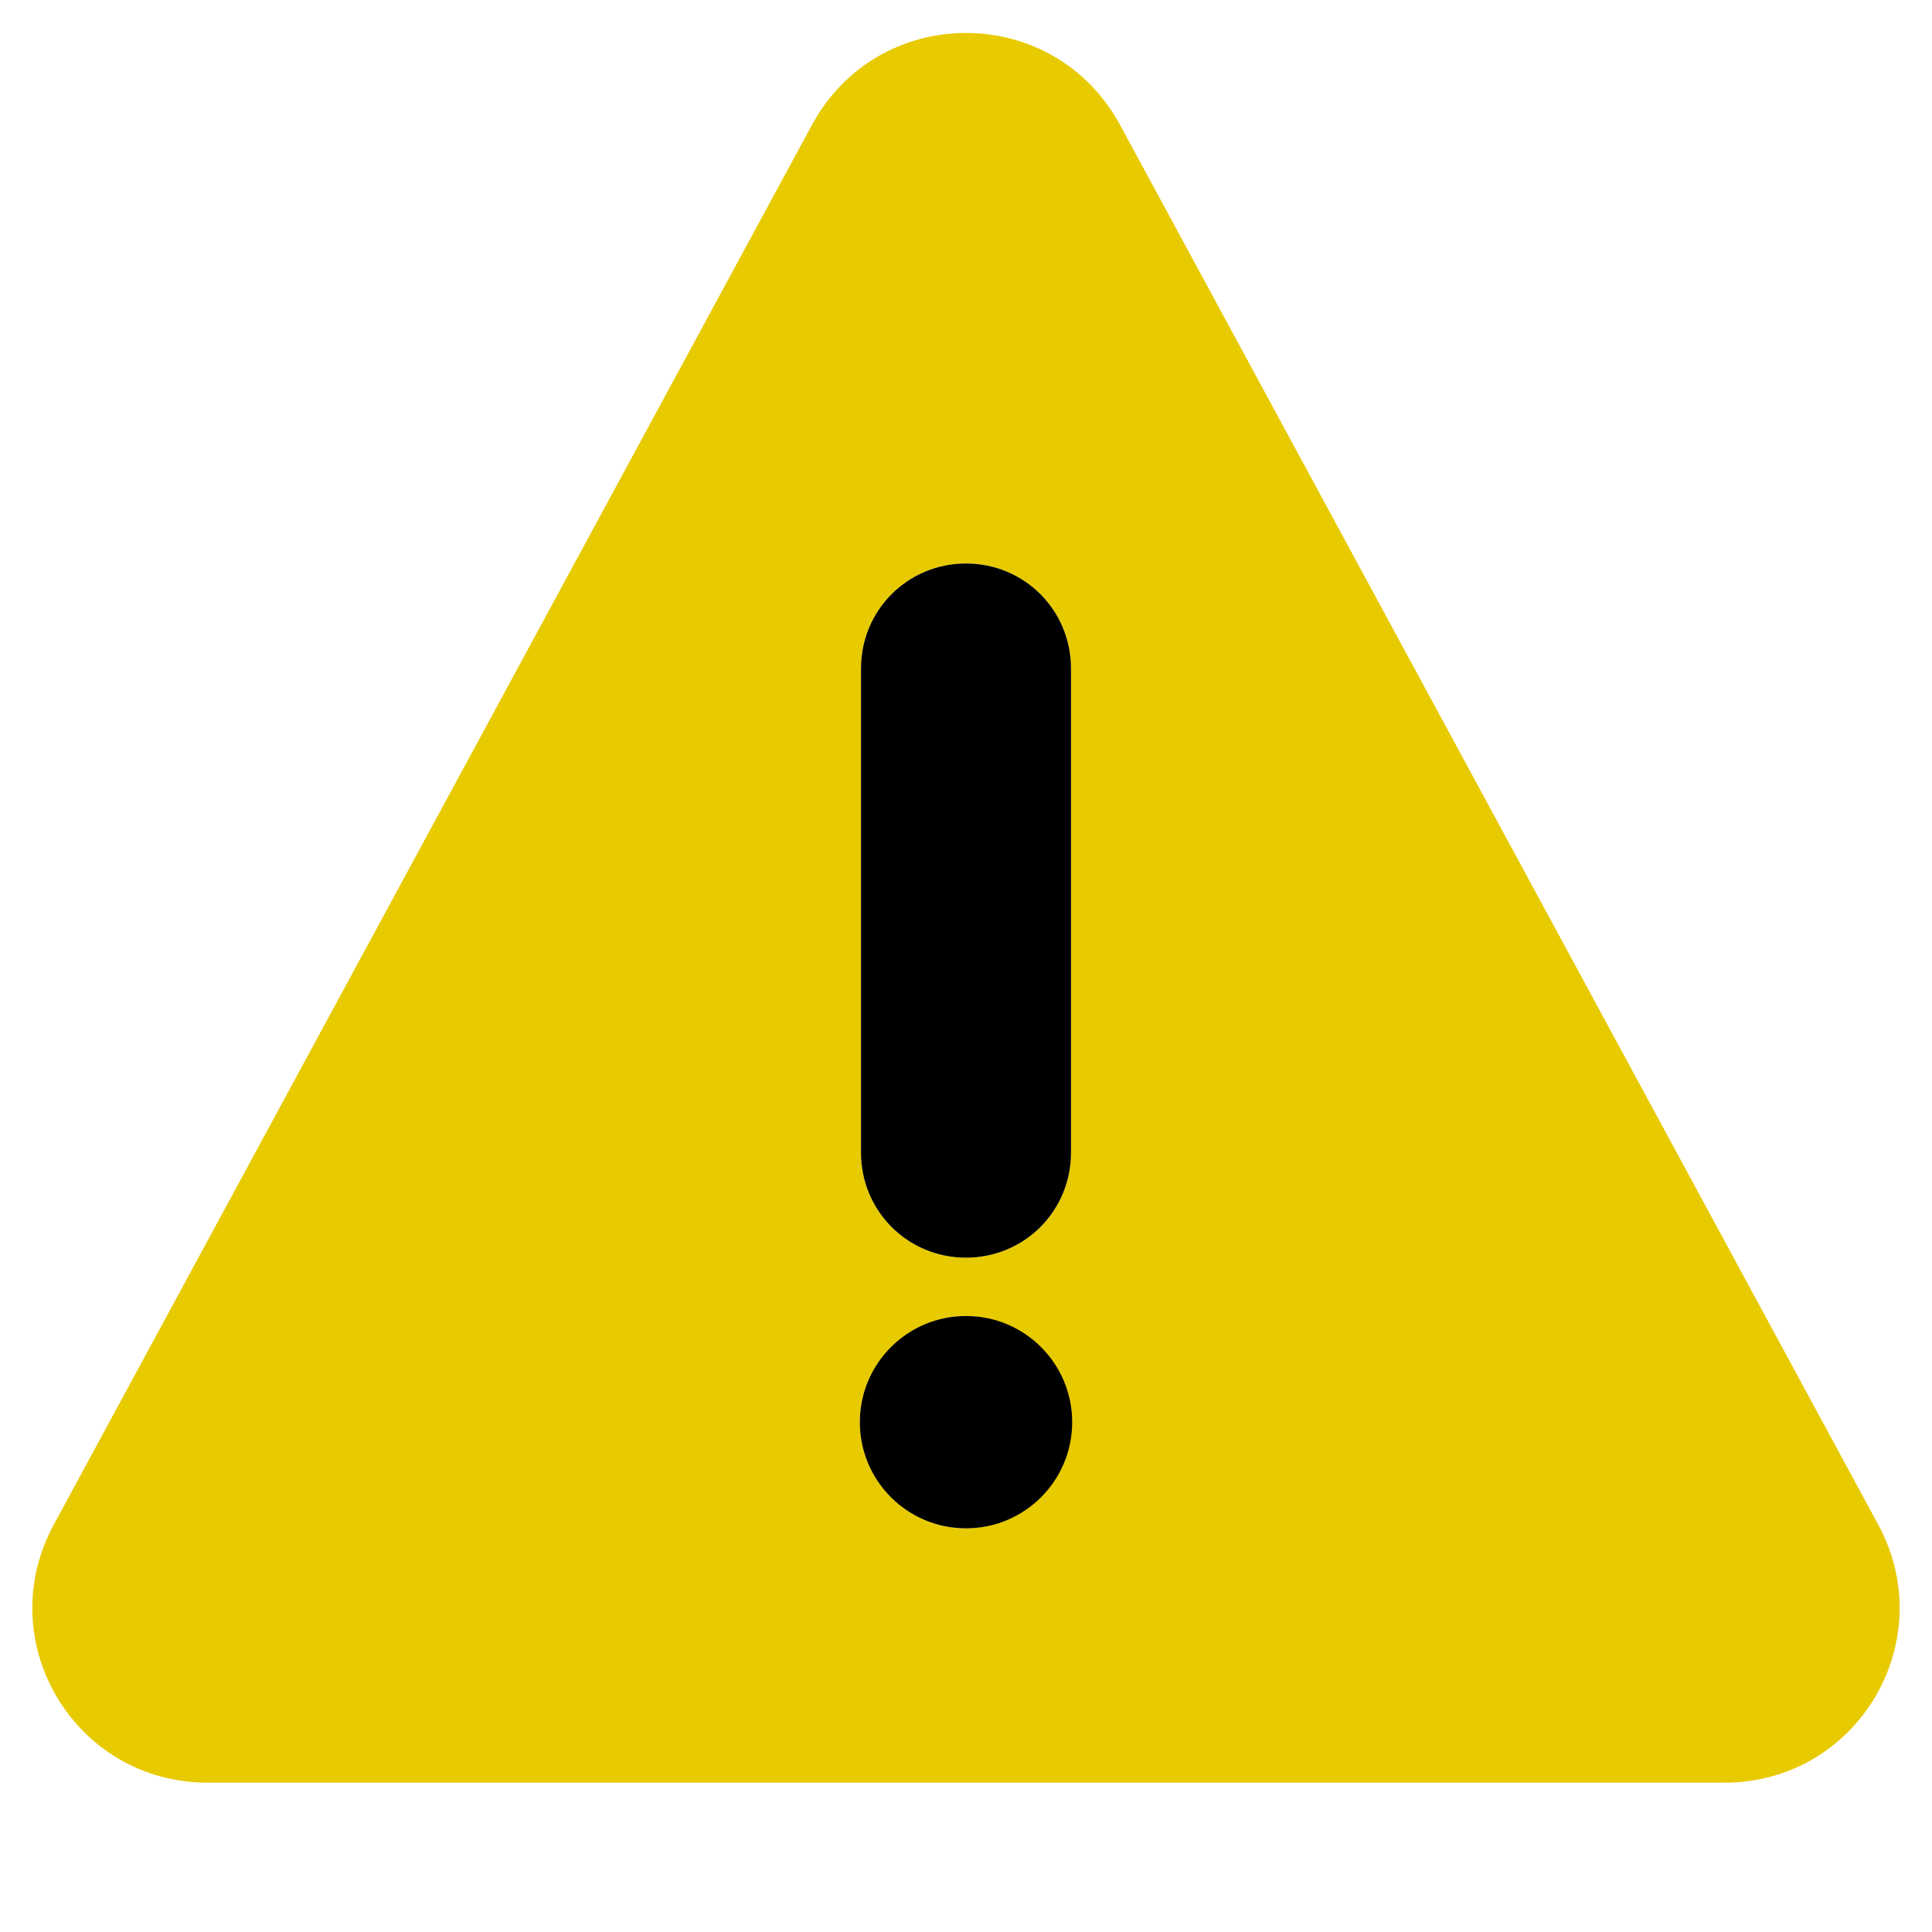
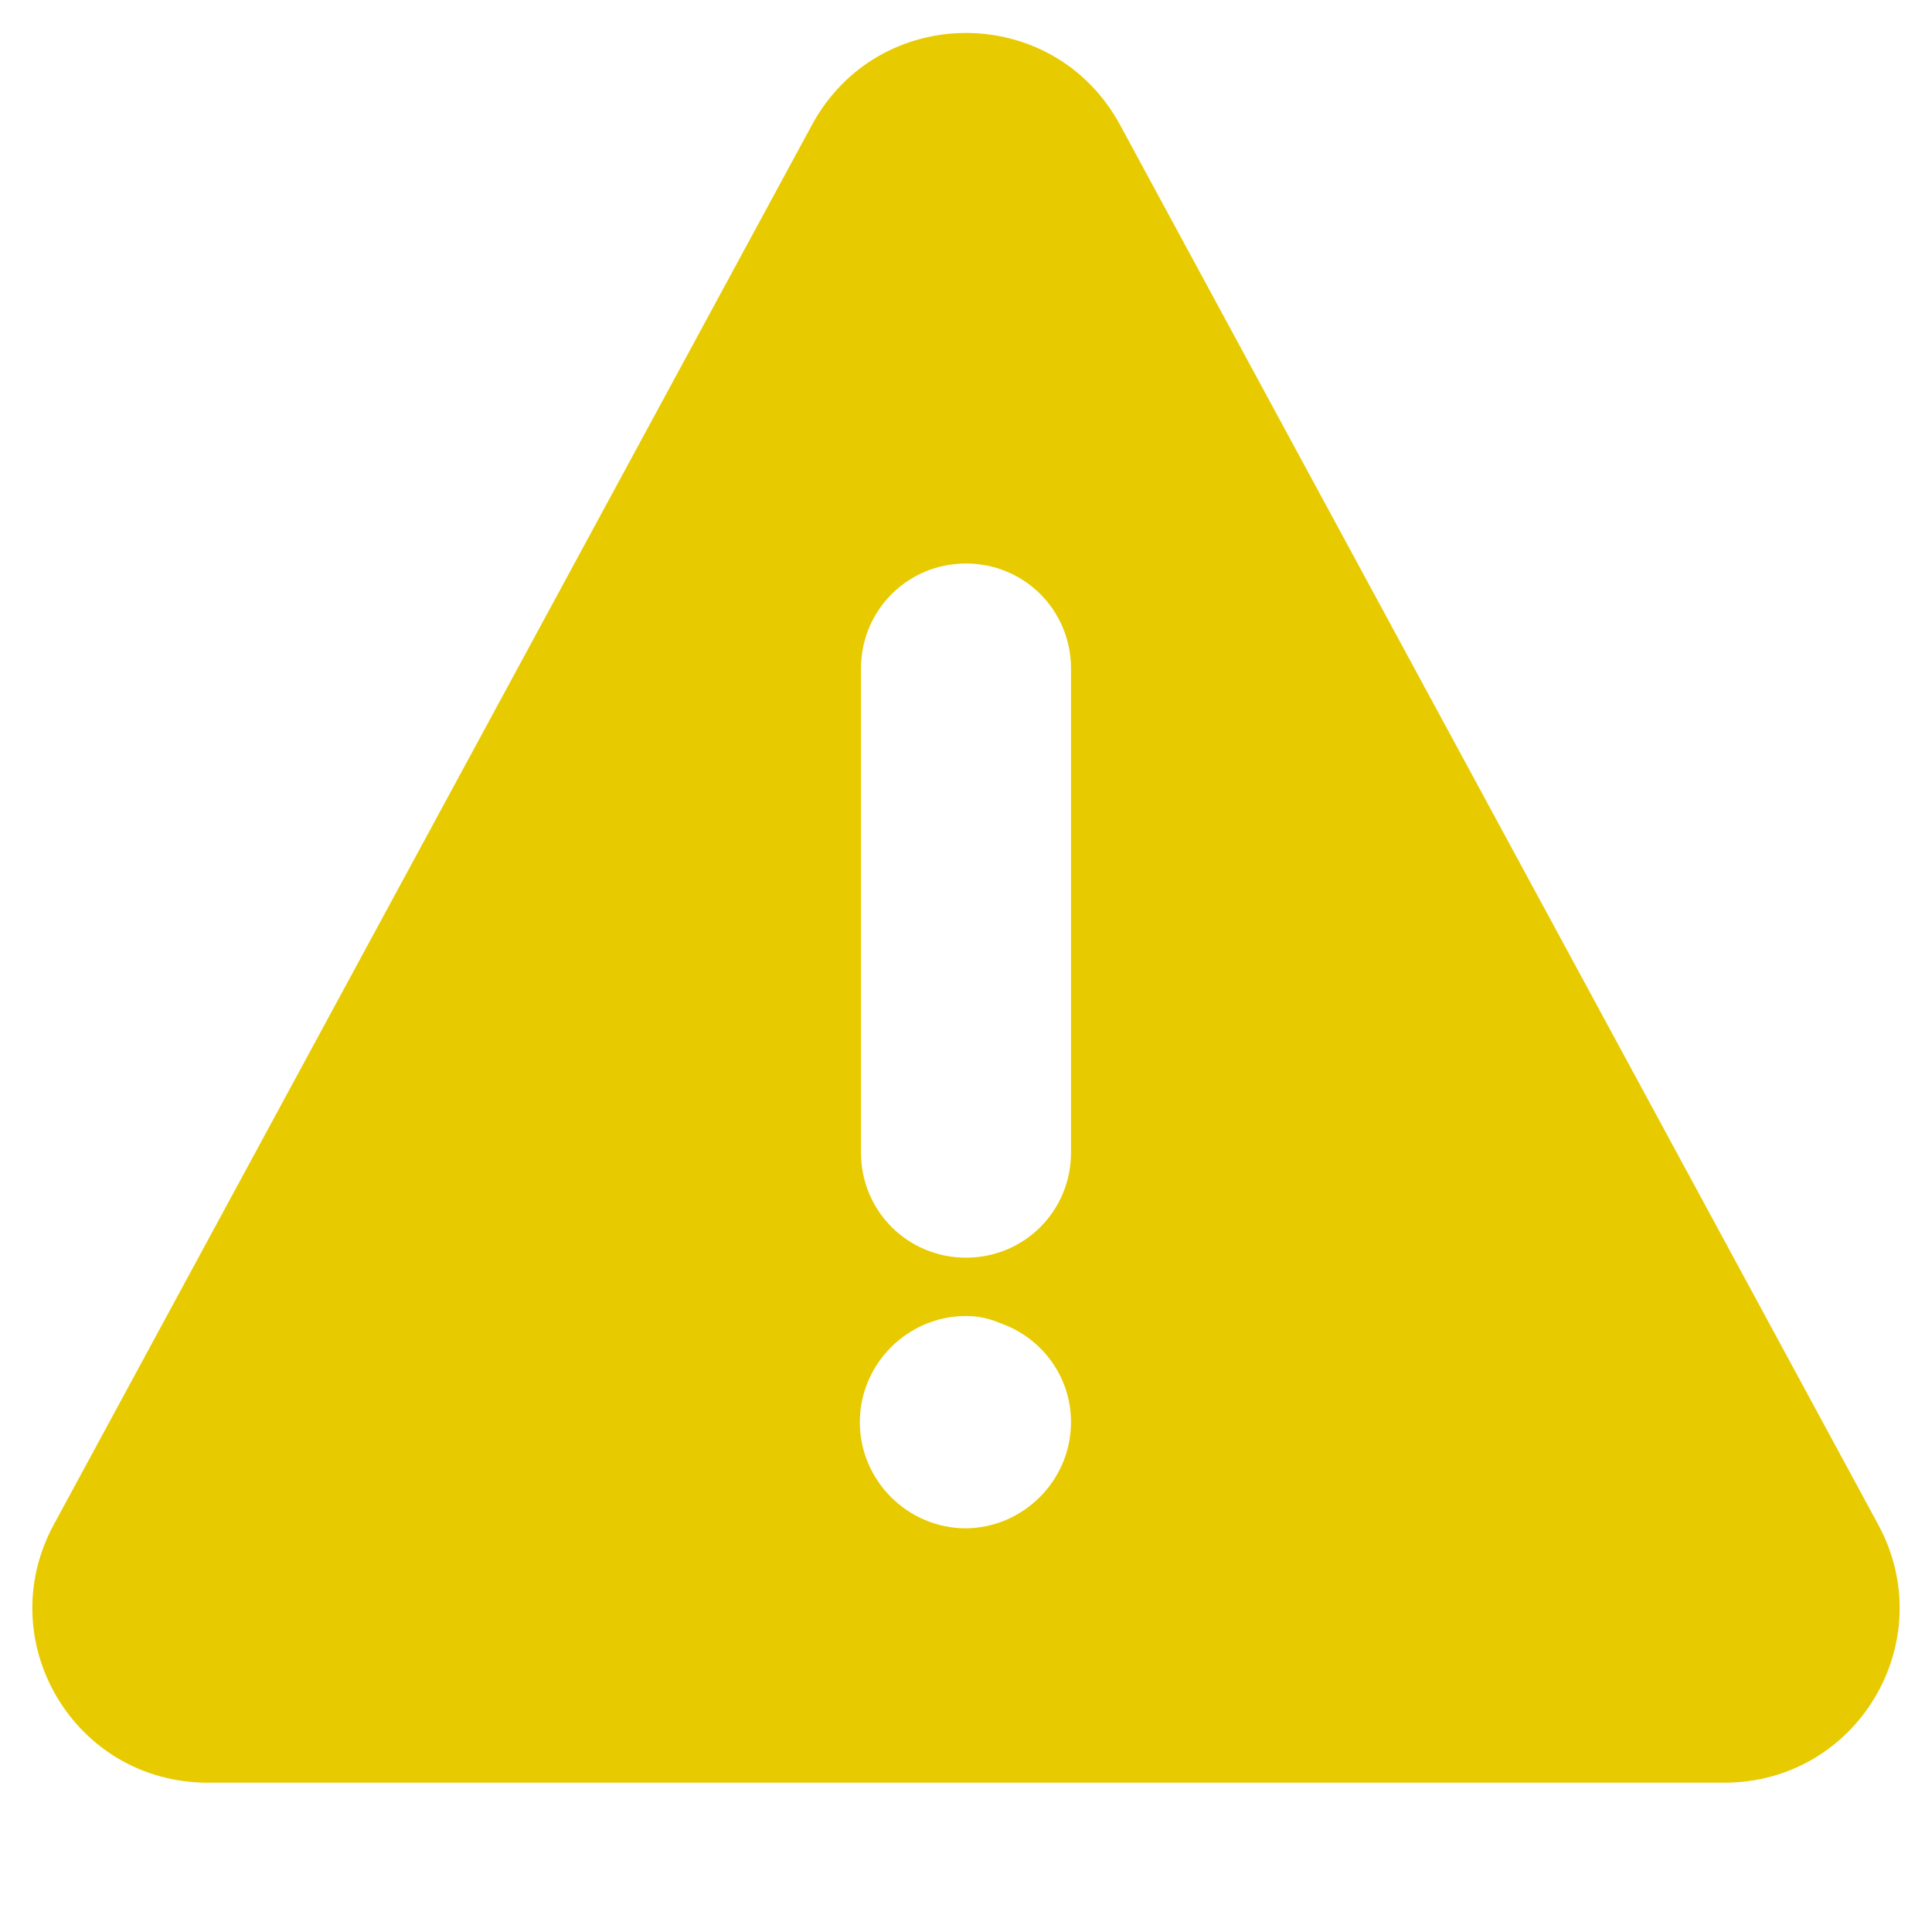
<svg xmlns="http://www.w3.org/2000/svg" id="Layer_1" data-name="Layer 1" viewBox="0 0 16.56 16.56">
  <defs>
    <style>
      .cls-1 {
        fill: #e8ca00;
      }
    </style>
  </defs>
  <path class="cls-1" d="M16.1,13.07L9.6,1.07c-.57-1.05-2.07-1.05-2.64,0L.46,13.07c-.54,1,.18,2.21,1.32,2.21h13c1.14,0,1.86-1.21,1.32-2.21ZM7.38,5.73c0-.5.4-.9.9-.9s.9.4.9.9v4.15c0,.5-.4.9-.9.9s-.9-.4-.9-.9v-4.15ZM8.28,13.1c-.5,0-.91-.41-.91-.91s.41-.91.91-.91c0,0,0,0,0,0s0,0,0,0c.1,0,.2.02.29.06.35.12.61.45.61.85,0,.5-.41.91-.91.91Z" />
-   <path d="M8.28,10.78c-.5,0-.9-.4-.9-.9v-4.15c0-.5.4-.9.9-.9s.9.4.9.9v4.15c0,.5-.4.9-.9.9Z" />
-   <circle cx="8.28" cy="12.19" r=".91" />
</svg>